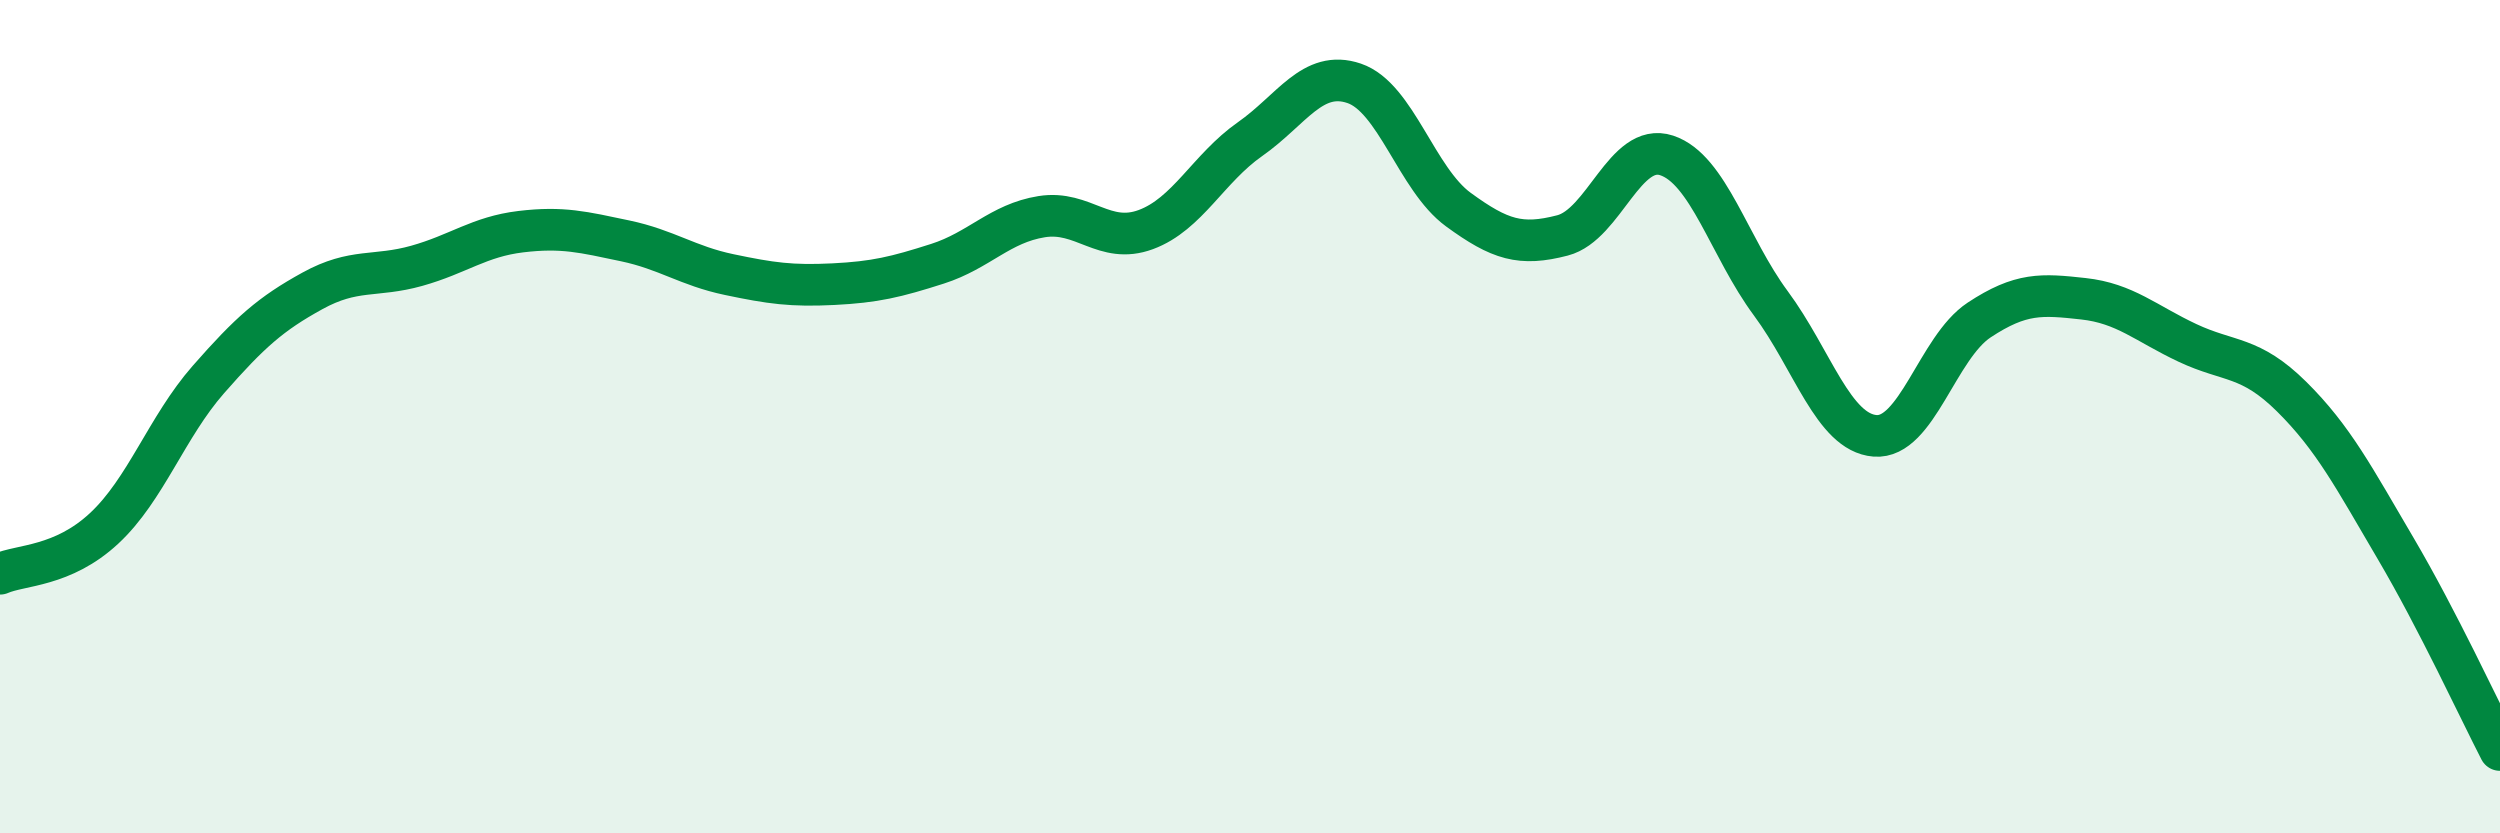
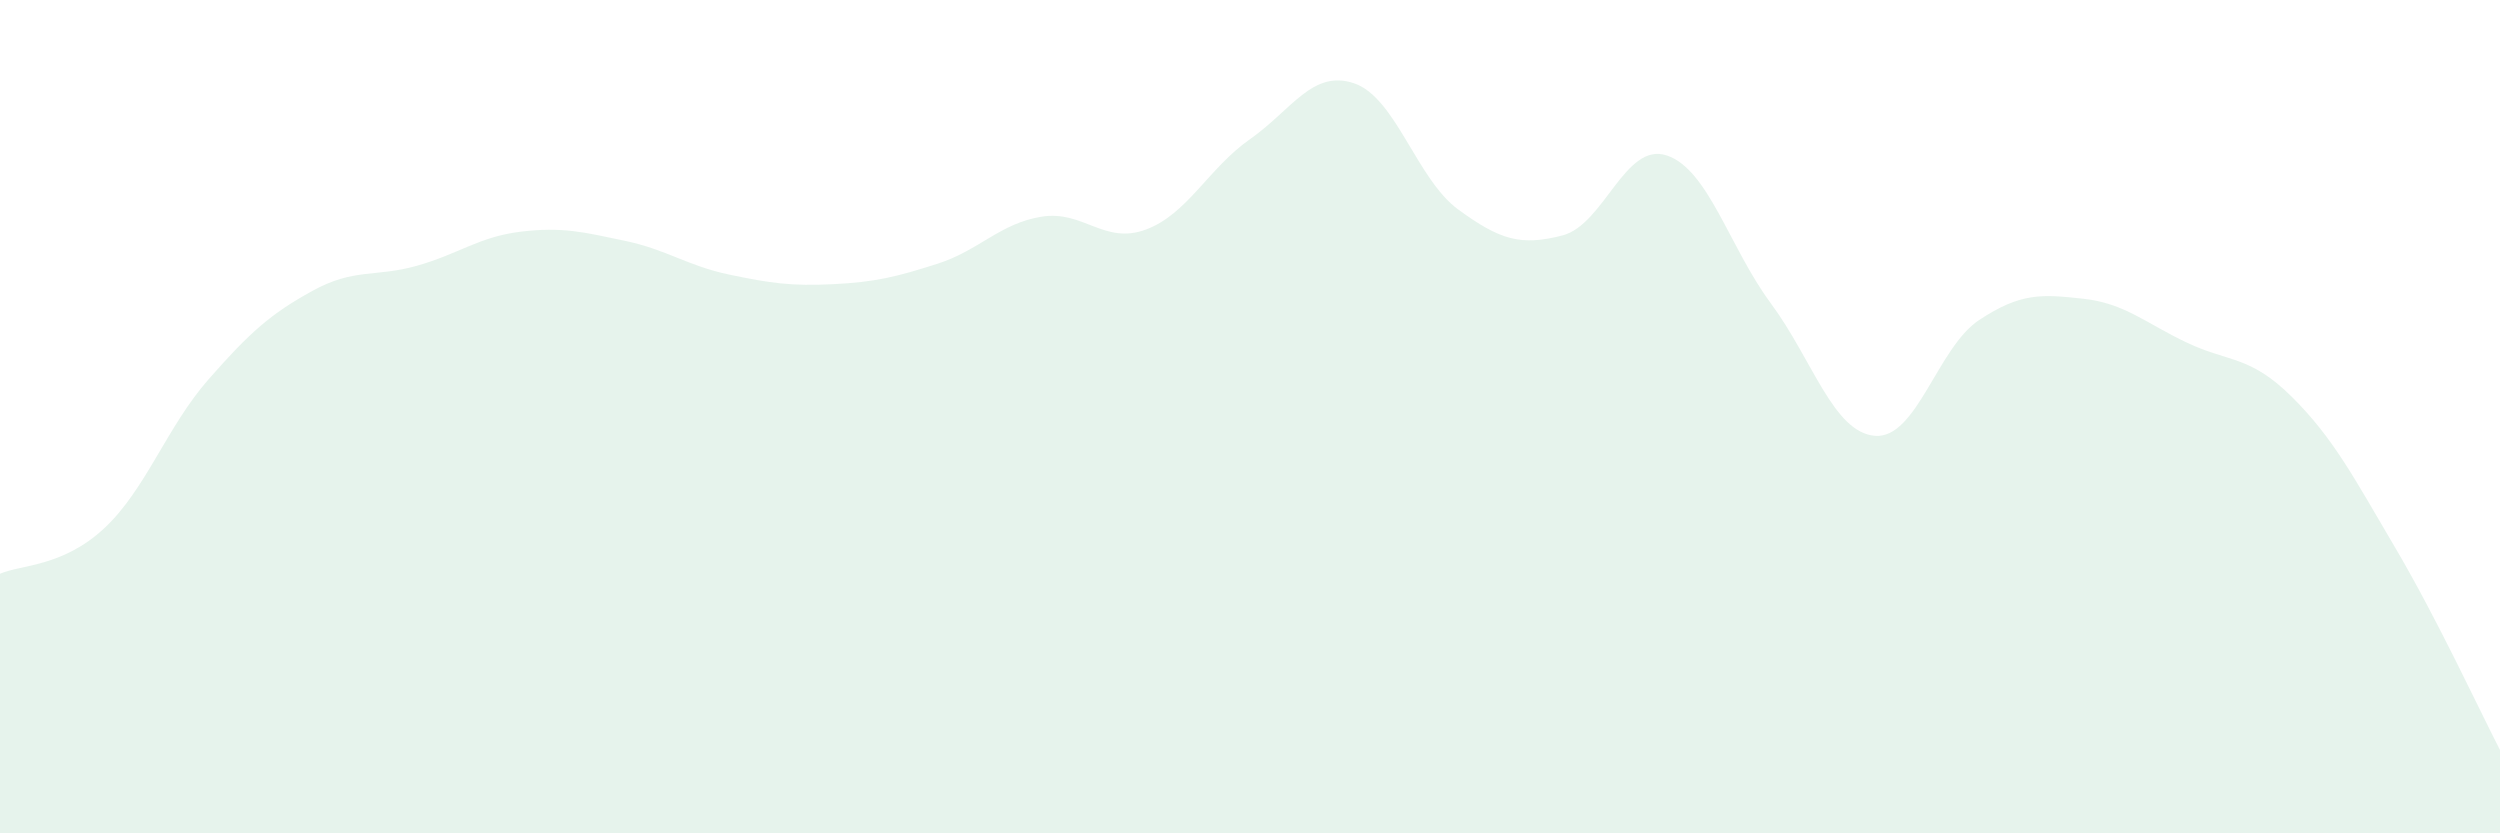
<svg xmlns="http://www.w3.org/2000/svg" width="60" height="20" viewBox="0 0 60 20">
  <path d="M 0,13.77 C 0.5,13.55 1.5,13.61 2.5,12.68 C 3.5,11.75 4,10.25 5,9.11 C 6,7.97 6.5,7.53 7.5,6.98 C 8.5,6.43 9,6.66 10,6.38 C 11,6.1 11.5,5.68 12.5,5.56 C 13.5,5.44 14,5.57 15,5.78 C 16,5.99 16.5,6.38 17.5,6.59 C 18.5,6.8 19,6.87 20,6.82 C 21,6.77 21.5,6.65 22.5,6.33 C 23.5,6.01 24,5.36 25,5.2 C 26,5.04 26.5,5.88 27.5,5.51 C 28.5,5.14 29,4.04 30,3.34 C 31,2.64 31.5,1.66 32.5,2 C 33.5,2.34 34,4.3 35,5.03 C 36,5.76 36.5,5.91 37.5,5.65 C 38.5,5.39 39,3.4 40,3.73 C 41,4.06 41.5,5.93 42.5,7.28 C 43.5,8.63 44,10.38 45,10.46 C 46,10.54 46.5,8.34 47.5,7.68 C 48.5,7.02 49,7.06 50,7.17 C 51,7.28 51.5,7.76 52.5,8.23 C 53.5,8.7 54,8.53 55,9.52 C 56,10.51 56.5,11.47 57.5,13.17 C 58.5,14.87 59.5,17.03 60,18L60 20L0 20Z" fill="#008740" opacity="0.1" stroke-linecap="round" stroke-linejoin="round" />
-   <path d="M 0,13.77 C 0.5,13.55 1.5,13.61 2.5,12.68 C 3.5,11.75 4,10.25 5,9.11 C 6,7.97 6.5,7.53 7.5,6.98 C 8.5,6.43 9,6.66 10,6.38 C 11,6.1 11.5,5.68 12.5,5.56 C 13.5,5.44 14,5.57 15,5.78 C 16,5.99 16.5,6.38 17.5,6.59 C 18.5,6.8 19,6.87 20,6.82 C 21,6.77 21.5,6.65 22.5,6.33 C 23.5,6.01 24,5.36 25,5.2 C 26,5.04 26.5,5.88 27.5,5.51 C 28.5,5.14 29,4.04 30,3.34 C 31,2.64 31.5,1.66 32.5,2 C 33.5,2.34 34,4.3 35,5.03 C 36,5.76 36.5,5.91 37.5,5.65 C 38.5,5.39 39,3.4 40,3.73 C 41,4.06 41.5,5.93 42.5,7.28 C 43.5,8.63 44,10.38 45,10.46 C 46,10.54 46.5,8.34 47.5,7.68 C 48.5,7.02 49,7.06 50,7.17 C 51,7.28 51.5,7.76 52.5,8.23 C 53.5,8.7 54,8.53 55,9.52 C 56,10.51 56.5,11.47 57.5,13.17 C 58.5,14.87 59.5,17.03 60,18" stroke="#008740" stroke-width="1" fill="none" stroke-linecap="round" stroke-linejoin="round" />
</svg>